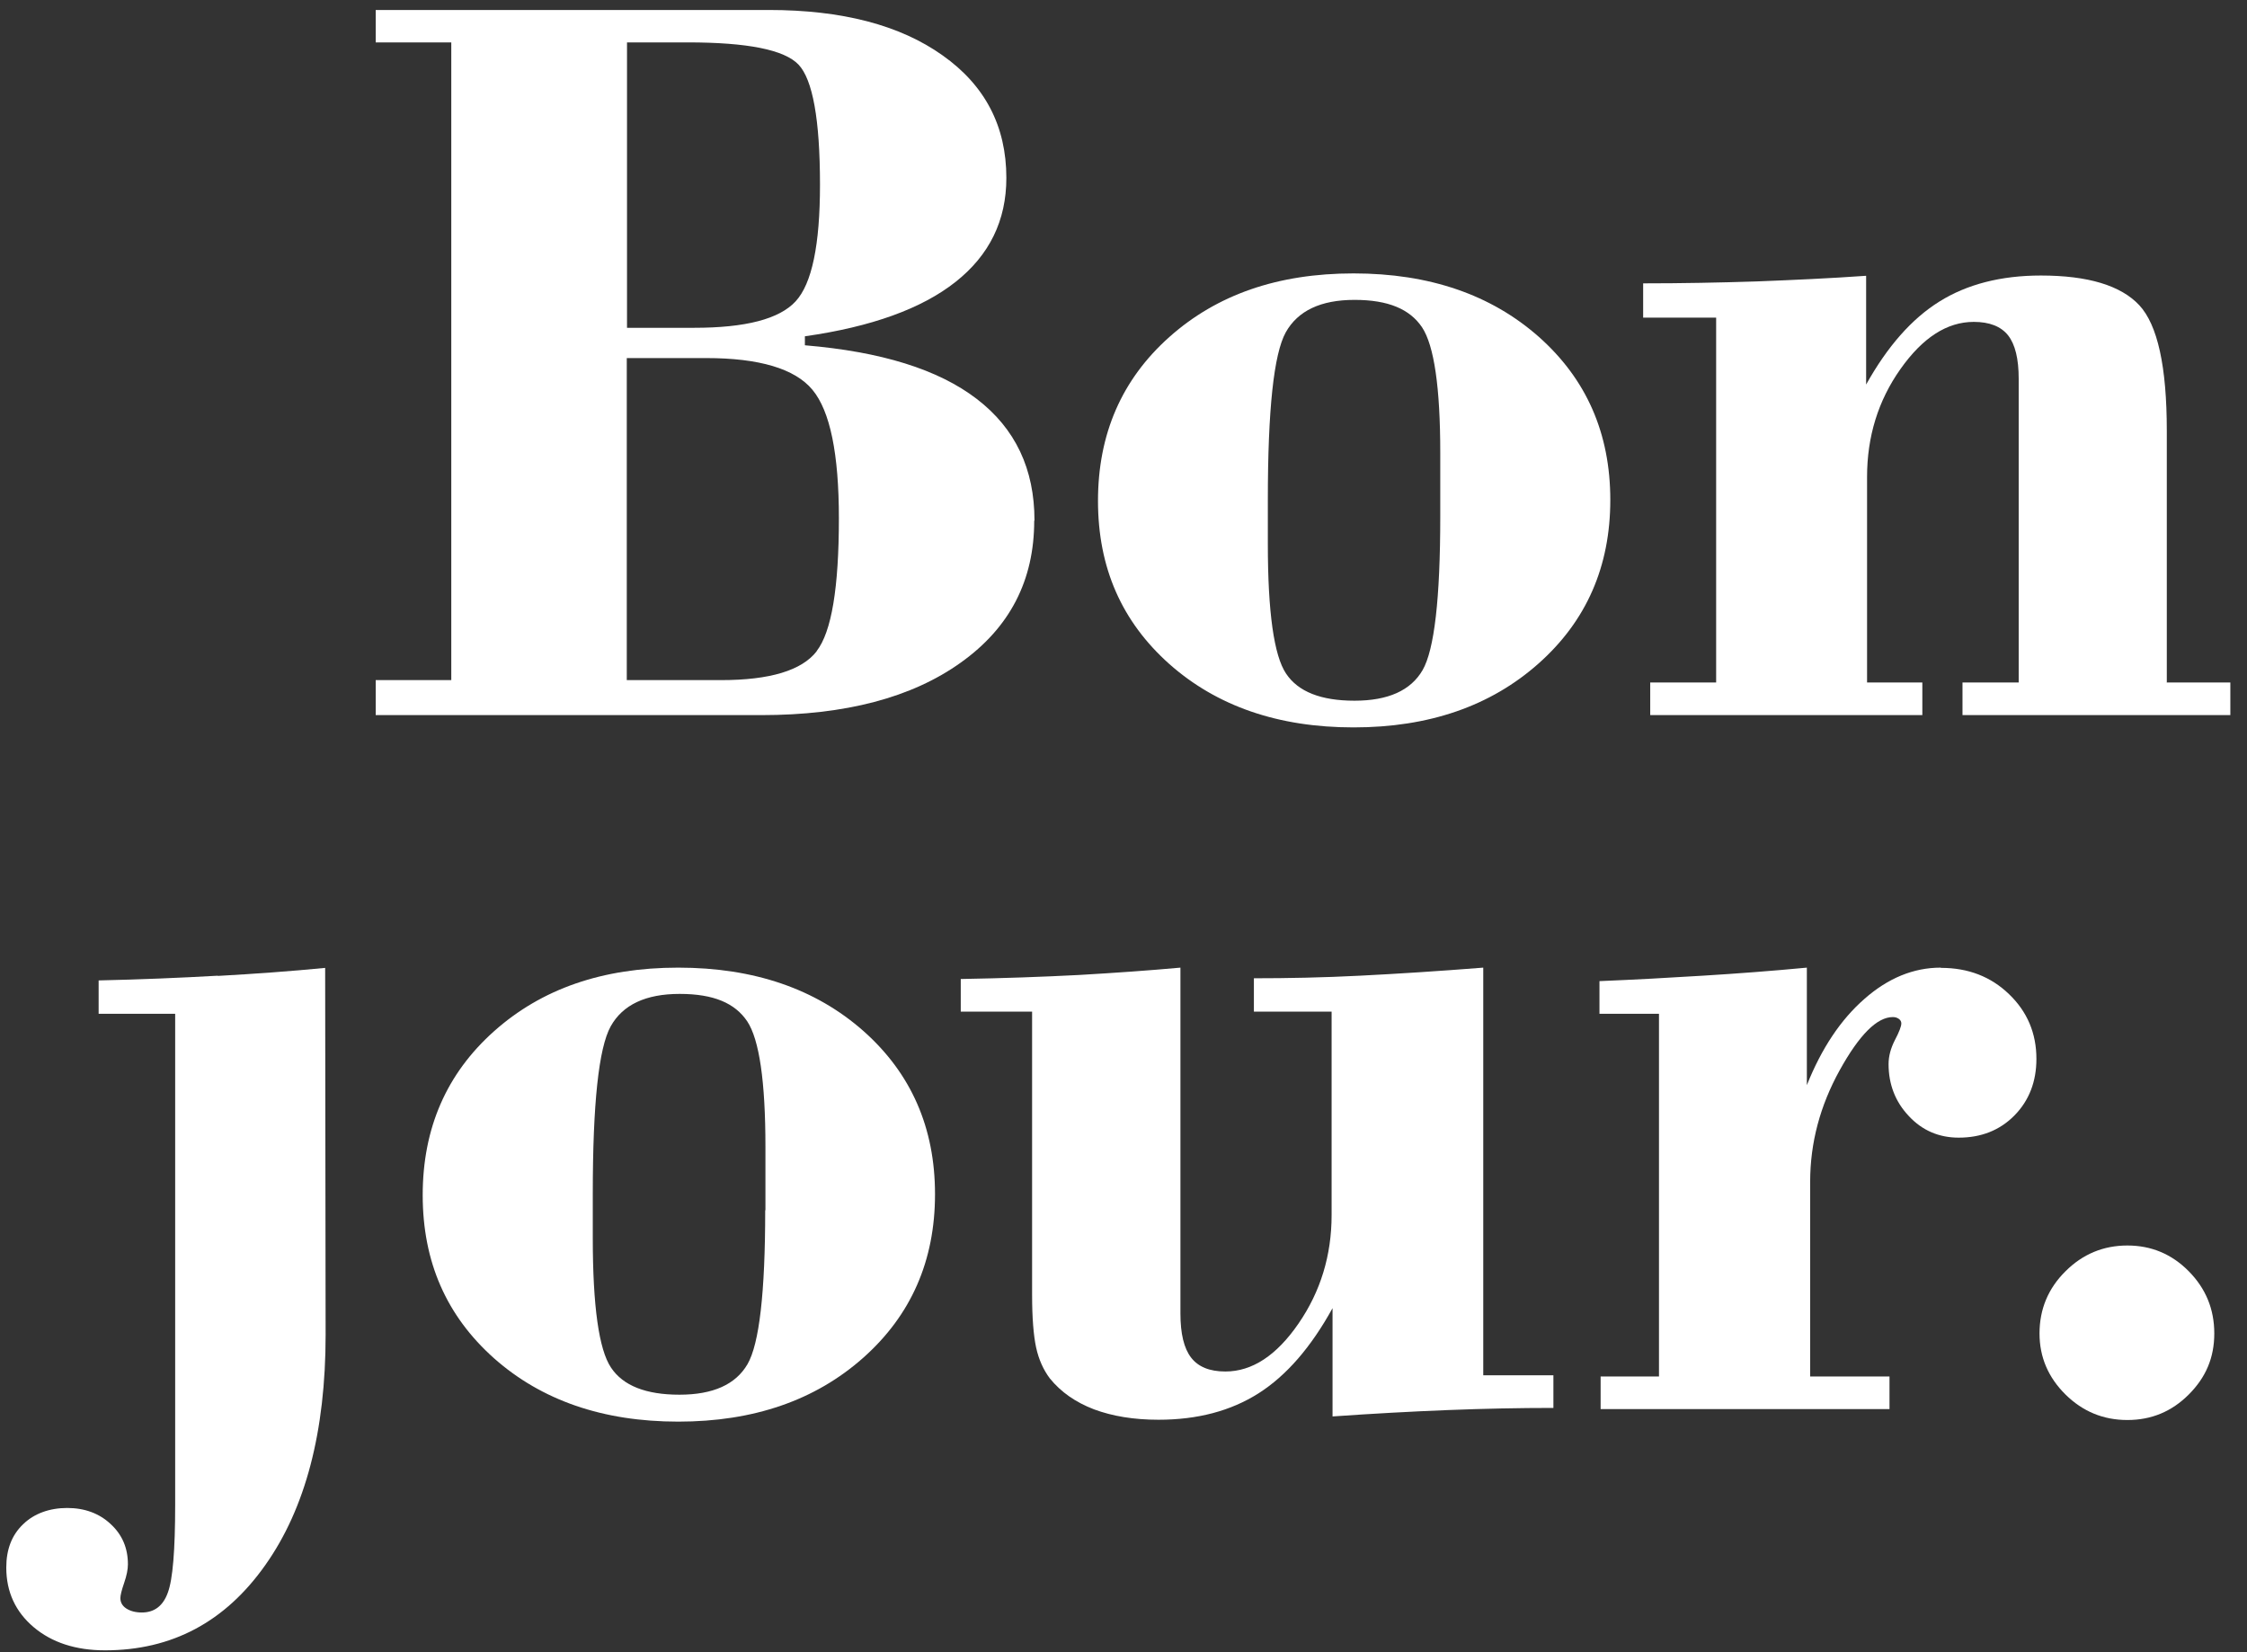
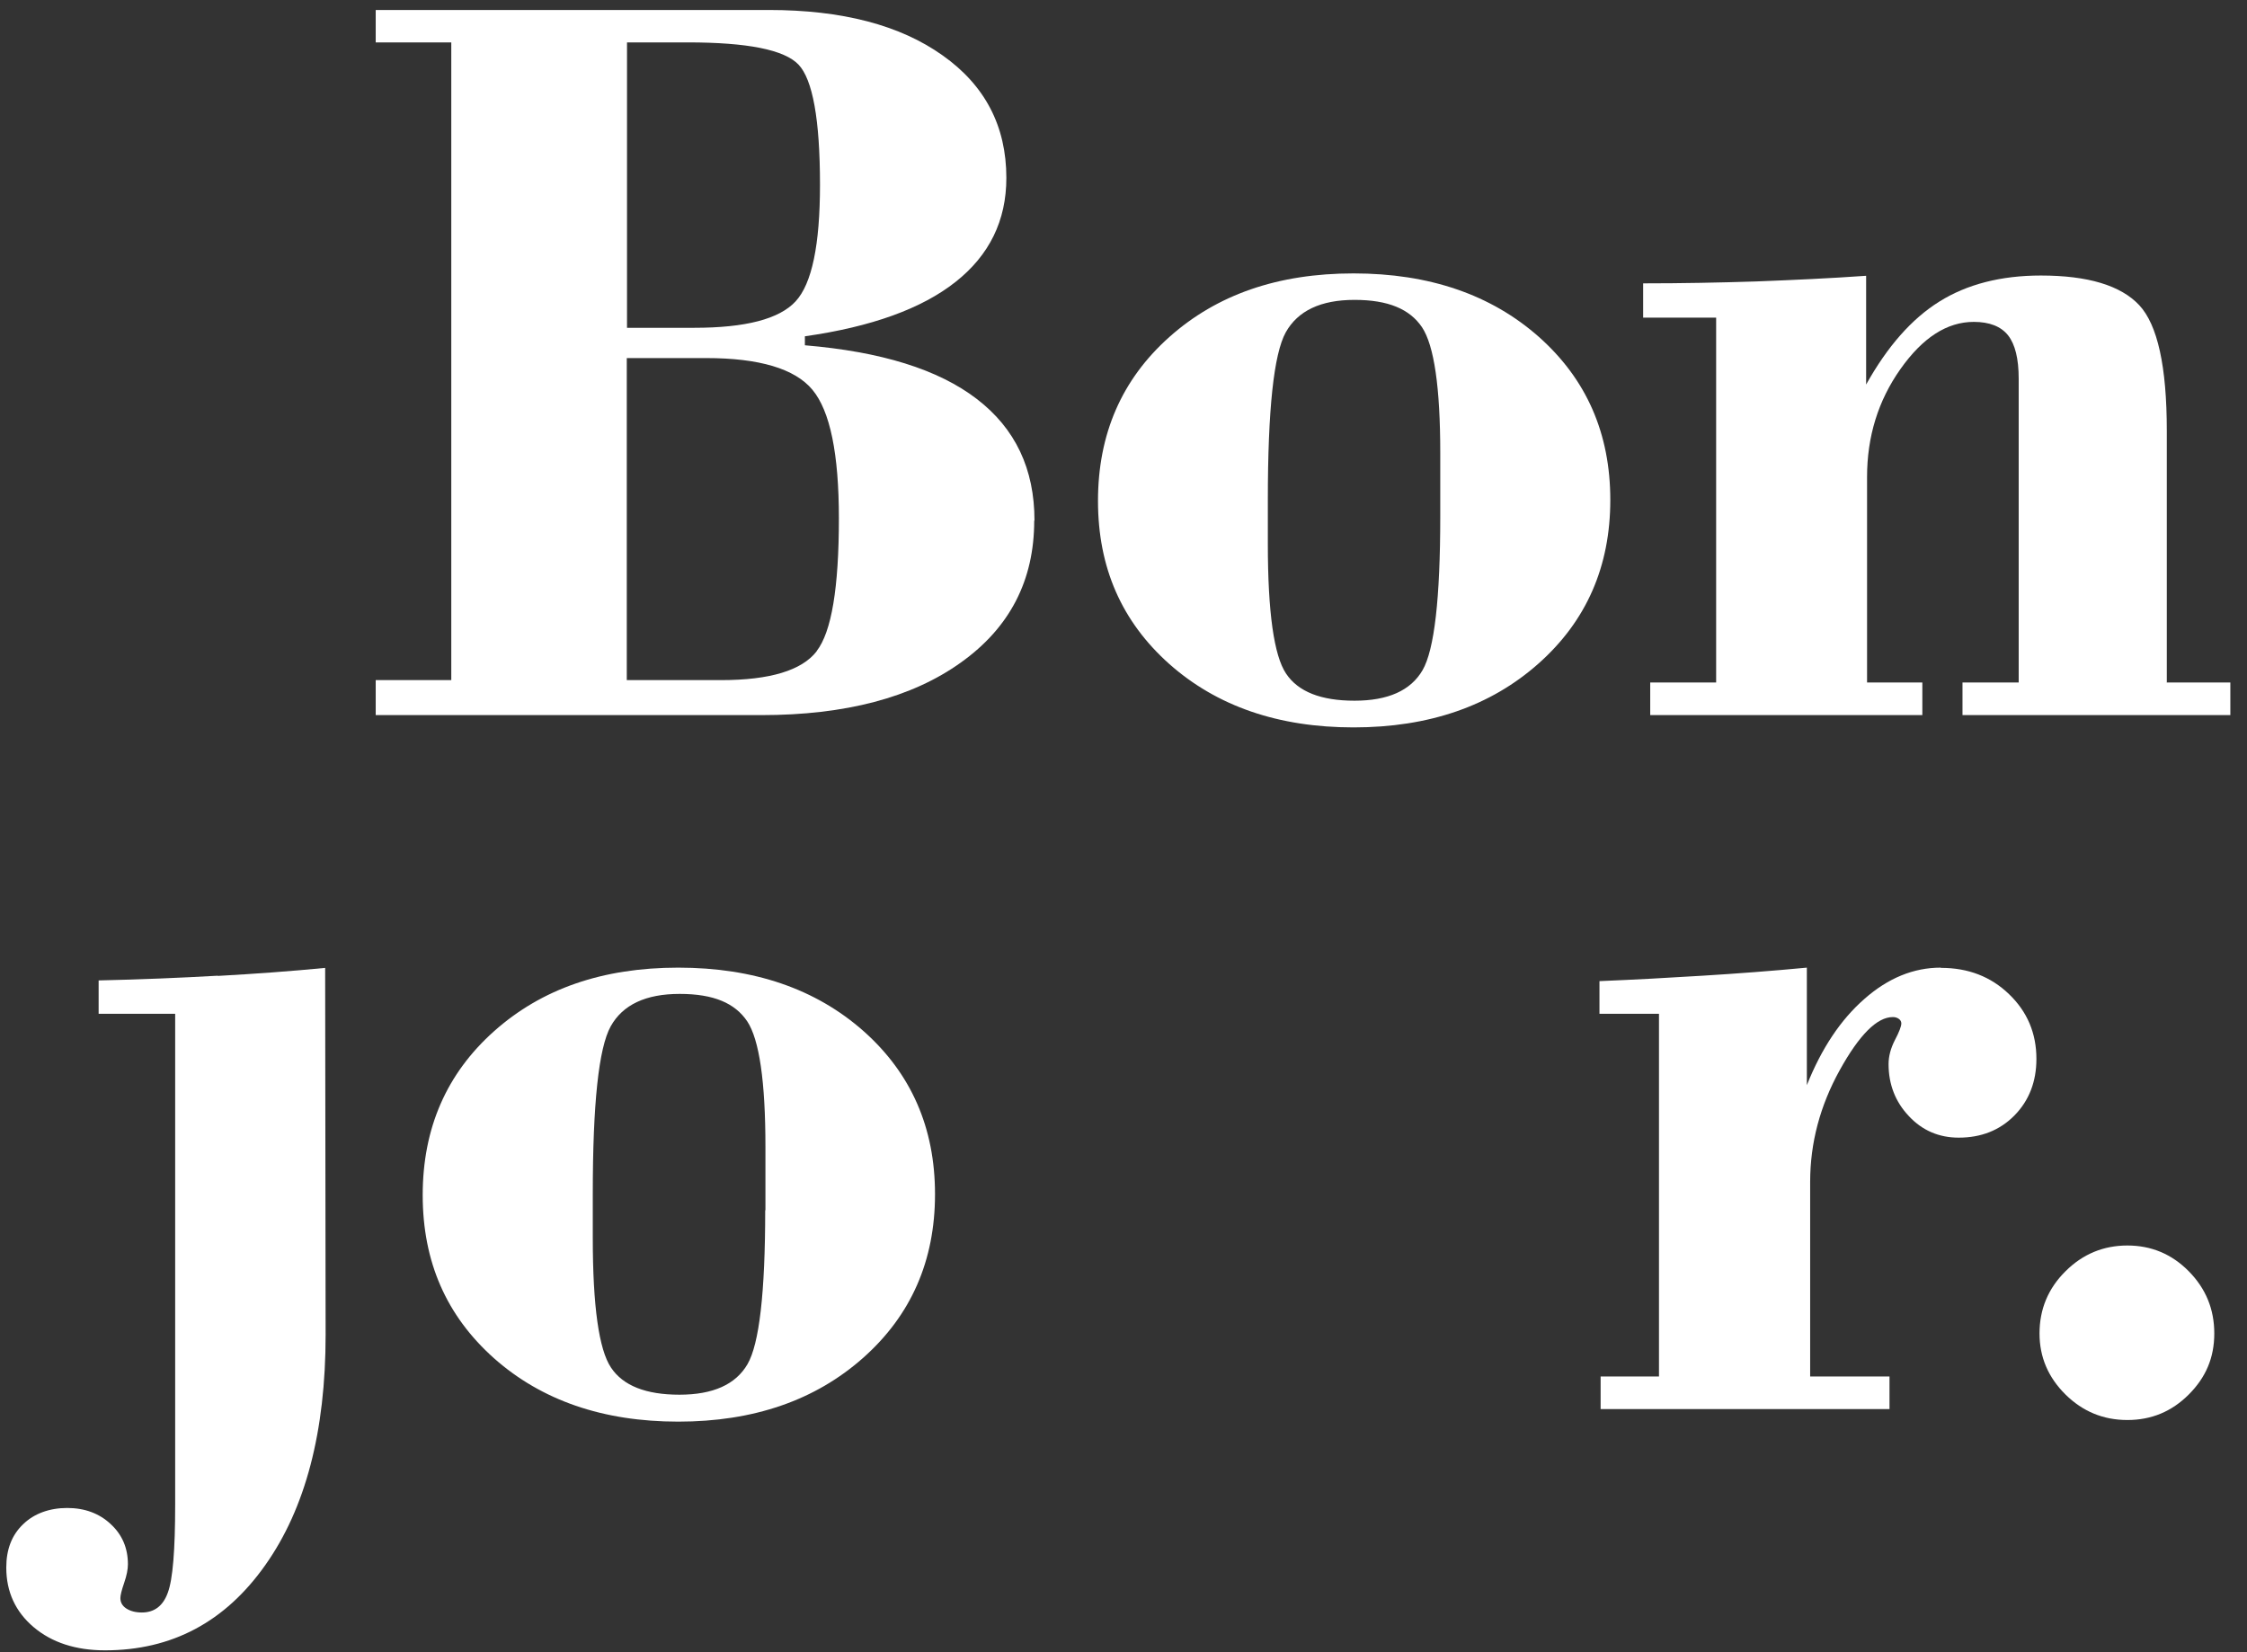
<svg xmlns="http://www.w3.org/2000/svg" width="68" height="50" viewBox="0 0 68 50" fill="none">
  <rect x="0" y="0" width="68" height="50" fill="#333333" stroke="none" />
  <path d="M61.721 40.354C61.721 39.617 61.985 38.988 62.507 38.472C63.029 37.95 63.658 37.692 64.38 37.692C65.102 37.692 65.723 37.95 66.238 38.472C66.753 38.995 67.01 39.617 67.01 40.354C67.01 41.091 66.753 41.685 66.238 42.201C65.723 42.716 65.109 42.973 64.38 42.973C63.651 42.973 63.029 42.716 62.507 42.201C61.985 41.685 61.721 41.07 61.721 40.354Z" fill="white" />
  <path d="M31.306 15.752C31.306 14.192 30.727 12.968 29.561 12.074C28.396 11.179 26.666 10.643 24.358 10.449V10.177C26.373 9.891 27.896 9.34 28.918 8.531C29.94 7.723 30.455 6.678 30.455 5.383C30.455 3.823 29.812 2.585 28.525 1.676C27.238 0.76 25.487 0.302 23.264 0.302H11.37V1.283H13.657V20.582H11.37V21.641H23.042C25.58 21.641 27.596 21.111 29.075 20.052C30.562 18.993 31.298 17.562 31.298 15.759M18.968 1.283H20.812C22.613 1.283 23.736 1.504 24.165 1.955C24.593 2.406 24.815 3.615 24.815 5.59C24.815 7.408 24.572 8.582 24.079 9.118C23.586 9.655 22.564 9.92 21.005 9.92H18.975V1.283H18.968ZM24.715 19.709C24.265 20.289 23.3 20.582 21.82 20.582H18.968V10.836H21.37C22.978 10.836 24.057 11.158 24.586 11.795C25.122 12.439 25.387 13.734 25.387 15.687C25.387 17.784 25.165 19.122 24.715 19.702" fill="white" />
  <path d="M6.595 29.527C5.451 29.592 4.25 29.642 2.985 29.67V30.679H5.301V45.535C5.301 46.909 5.229 47.796 5.079 48.197C4.936 48.597 4.672 48.798 4.293 48.798C4.1 48.798 3.943 48.755 3.821 48.676C3.7 48.597 3.643 48.49 3.643 48.361C3.643 48.283 3.678 48.132 3.757 47.903C3.836 47.674 3.871 47.488 3.871 47.338C3.871 46.852 3.7 46.444 3.349 46.122C3.006 45.8 2.563 45.635 2.034 45.635C1.505 45.635 1.034 45.8 0.698 46.129C0.354 46.458 0.19 46.894 0.19 47.438C0.19 48.175 0.469 48.776 1.019 49.242C1.57 49.707 2.292 49.943 3.178 49.943C5.201 49.943 6.816 49.084 8.031 47.36C9.247 45.642 9.854 43.316 9.854 40.397L9.84 29.291C8.811 29.391 7.731 29.47 6.588 29.534" fill="white" />
  <path d="M26.13 31.201C24.686 29.927 22.821 29.283 20.526 29.283C18.232 29.283 16.387 29.927 14.951 31.208C13.514 32.489 12.792 34.142 12.792 36.167C12.792 38.192 13.514 39.824 14.951 41.105C16.387 42.378 18.246 43.022 20.526 43.022C22.806 43.022 24.672 42.378 26.123 41.09C27.574 39.802 28.296 38.149 28.296 36.139C28.296 34.128 27.574 32.482 26.13 31.201ZM23.157 36.625C23.157 39.115 22.978 40.668 22.621 41.284C22.263 41.899 21.577 42.207 20.562 42.207C19.547 42.207 18.854 41.935 18.489 41.384C18.125 40.84 17.939 39.53 17.939 37.462V36.131C17.939 33.405 18.117 31.716 18.482 31.058C18.846 30.407 19.54 30.078 20.569 30.078C21.598 30.078 22.242 30.357 22.613 30.908C22.978 31.459 23.164 32.725 23.164 34.707V36.625H23.157Z" fill="white" />
-   <path d="M44.887 29.283C43.536 29.39 42.299 29.469 41.17 29.526C40.048 29.584 38.968 29.605 37.946 29.605V30.614H40.298V36.768C40.298 37.992 39.962 39.087 39.297 40.053C38.632 41.019 37.896 41.505 37.081 41.505C36.602 41.505 36.259 41.362 36.045 41.083C35.83 40.804 35.723 40.361 35.723 39.752V29.283C34.779 29.369 33.757 29.441 32.657 29.505C31.556 29.562 30.362 29.605 29.075 29.627V30.614H31.234V39.187C31.234 39.881 31.277 40.411 31.355 40.776C31.434 41.141 31.577 41.455 31.77 41.713C32.106 42.128 32.549 42.436 33.107 42.65C33.664 42.858 34.315 42.965 35.058 42.965C36.238 42.965 37.245 42.7 38.089 42.164C38.932 41.627 39.676 40.768 40.326 39.588V42.865C41.556 42.779 42.721 42.715 43.815 42.672C44.908 42.629 45.973 42.607 47.01 42.607V41.62H44.887V29.283Z" fill="white" />
  <path d="M58.733 29.283C57.91 29.283 57.139 29.598 56.424 30.228C55.702 30.858 55.123 31.73 54.68 32.84V29.283C53.629 29.383 52.585 29.462 51.542 29.526C50.498 29.591 49.454 29.648 48.404 29.691V30.679H50.205V41.656H48.439V42.643H57.181V41.656H54.78V35.766C54.78 34.586 55.08 33.462 55.673 32.389C56.267 31.316 56.803 30.779 57.282 30.779C57.36 30.779 57.417 30.8 57.467 30.836C57.517 30.872 57.539 30.922 57.539 30.972C57.539 31.058 57.474 31.23 57.346 31.473C57.217 31.723 57.153 31.967 57.153 32.203C57.153 32.818 57.36 33.348 57.768 33.777C58.175 34.214 58.682 34.428 59.276 34.428C59.955 34.428 60.52 34.206 60.963 33.756C61.406 33.305 61.627 32.732 61.627 32.045C61.627 31.265 61.349 30.614 60.798 30.085C60.248 29.555 59.562 29.29 58.74 29.29" fill="white" />
  <path d="M35.387 20.095C36.824 21.369 38.682 22.013 40.962 22.013C43.243 22.013 45.108 21.369 46.559 20.081C48.011 18.793 48.732 17.14 48.732 15.129C48.732 13.118 48.011 11.473 46.567 10.192C45.123 8.918 43.257 8.274 40.962 8.274C38.668 8.274 36.824 8.918 35.387 10.199C33.95 11.48 33.228 13.133 33.228 15.158C33.228 17.183 33.95 18.814 35.387 20.095ZM38.368 15.129C38.368 12.403 38.547 10.714 38.911 10.056C39.276 9.405 39.969 9.075 40.991 9.075C42.013 9.075 42.664 9.354 43.035 9.905C43.4 10.457 43.586 11.723 43.586 13.705V15.623C43.586 18.113 43.407 19.666 43.05 20.282C42.692 20.897 42.006 21.205 40.991 21.205C39.976 21.205 39.283 20.933 38.918 20.382C38.554 19.838 38.368 18.528 38.368 16.46V15.129Z" fill="white" />
  <path d="M65.573 20.646V13.033C65.573 11.093 65.294 9.827 64.737 9.233C64.179 8.639 63.186 8.338 61.763 8.338C60.555 8.338 59.526 8.603 58.69 9.126C57.853 9.648 57.117 10.485 56.474 11.637V8.346C55.373 8.424 54.265 8.474 53.15 8.517C52.035 8.553 50.898 8.575 49.726 8.575V9.612H51.935V20.654H49.94V21.641H58.175V20.654H56.502V14.435C56.502 13.211 56.838 12.124 57.51 11.172C58.182 10.22 58.918 9.741 59.733 9.741C60.205 9.741 60.555 9.877 60.77 10.149C60.984 10.421 61.091 10.857 61.091 11.466V20.654H59.39V21.641H67.496V20.654H65.566L65.573 20.646Z" fill="white" />
</svg>